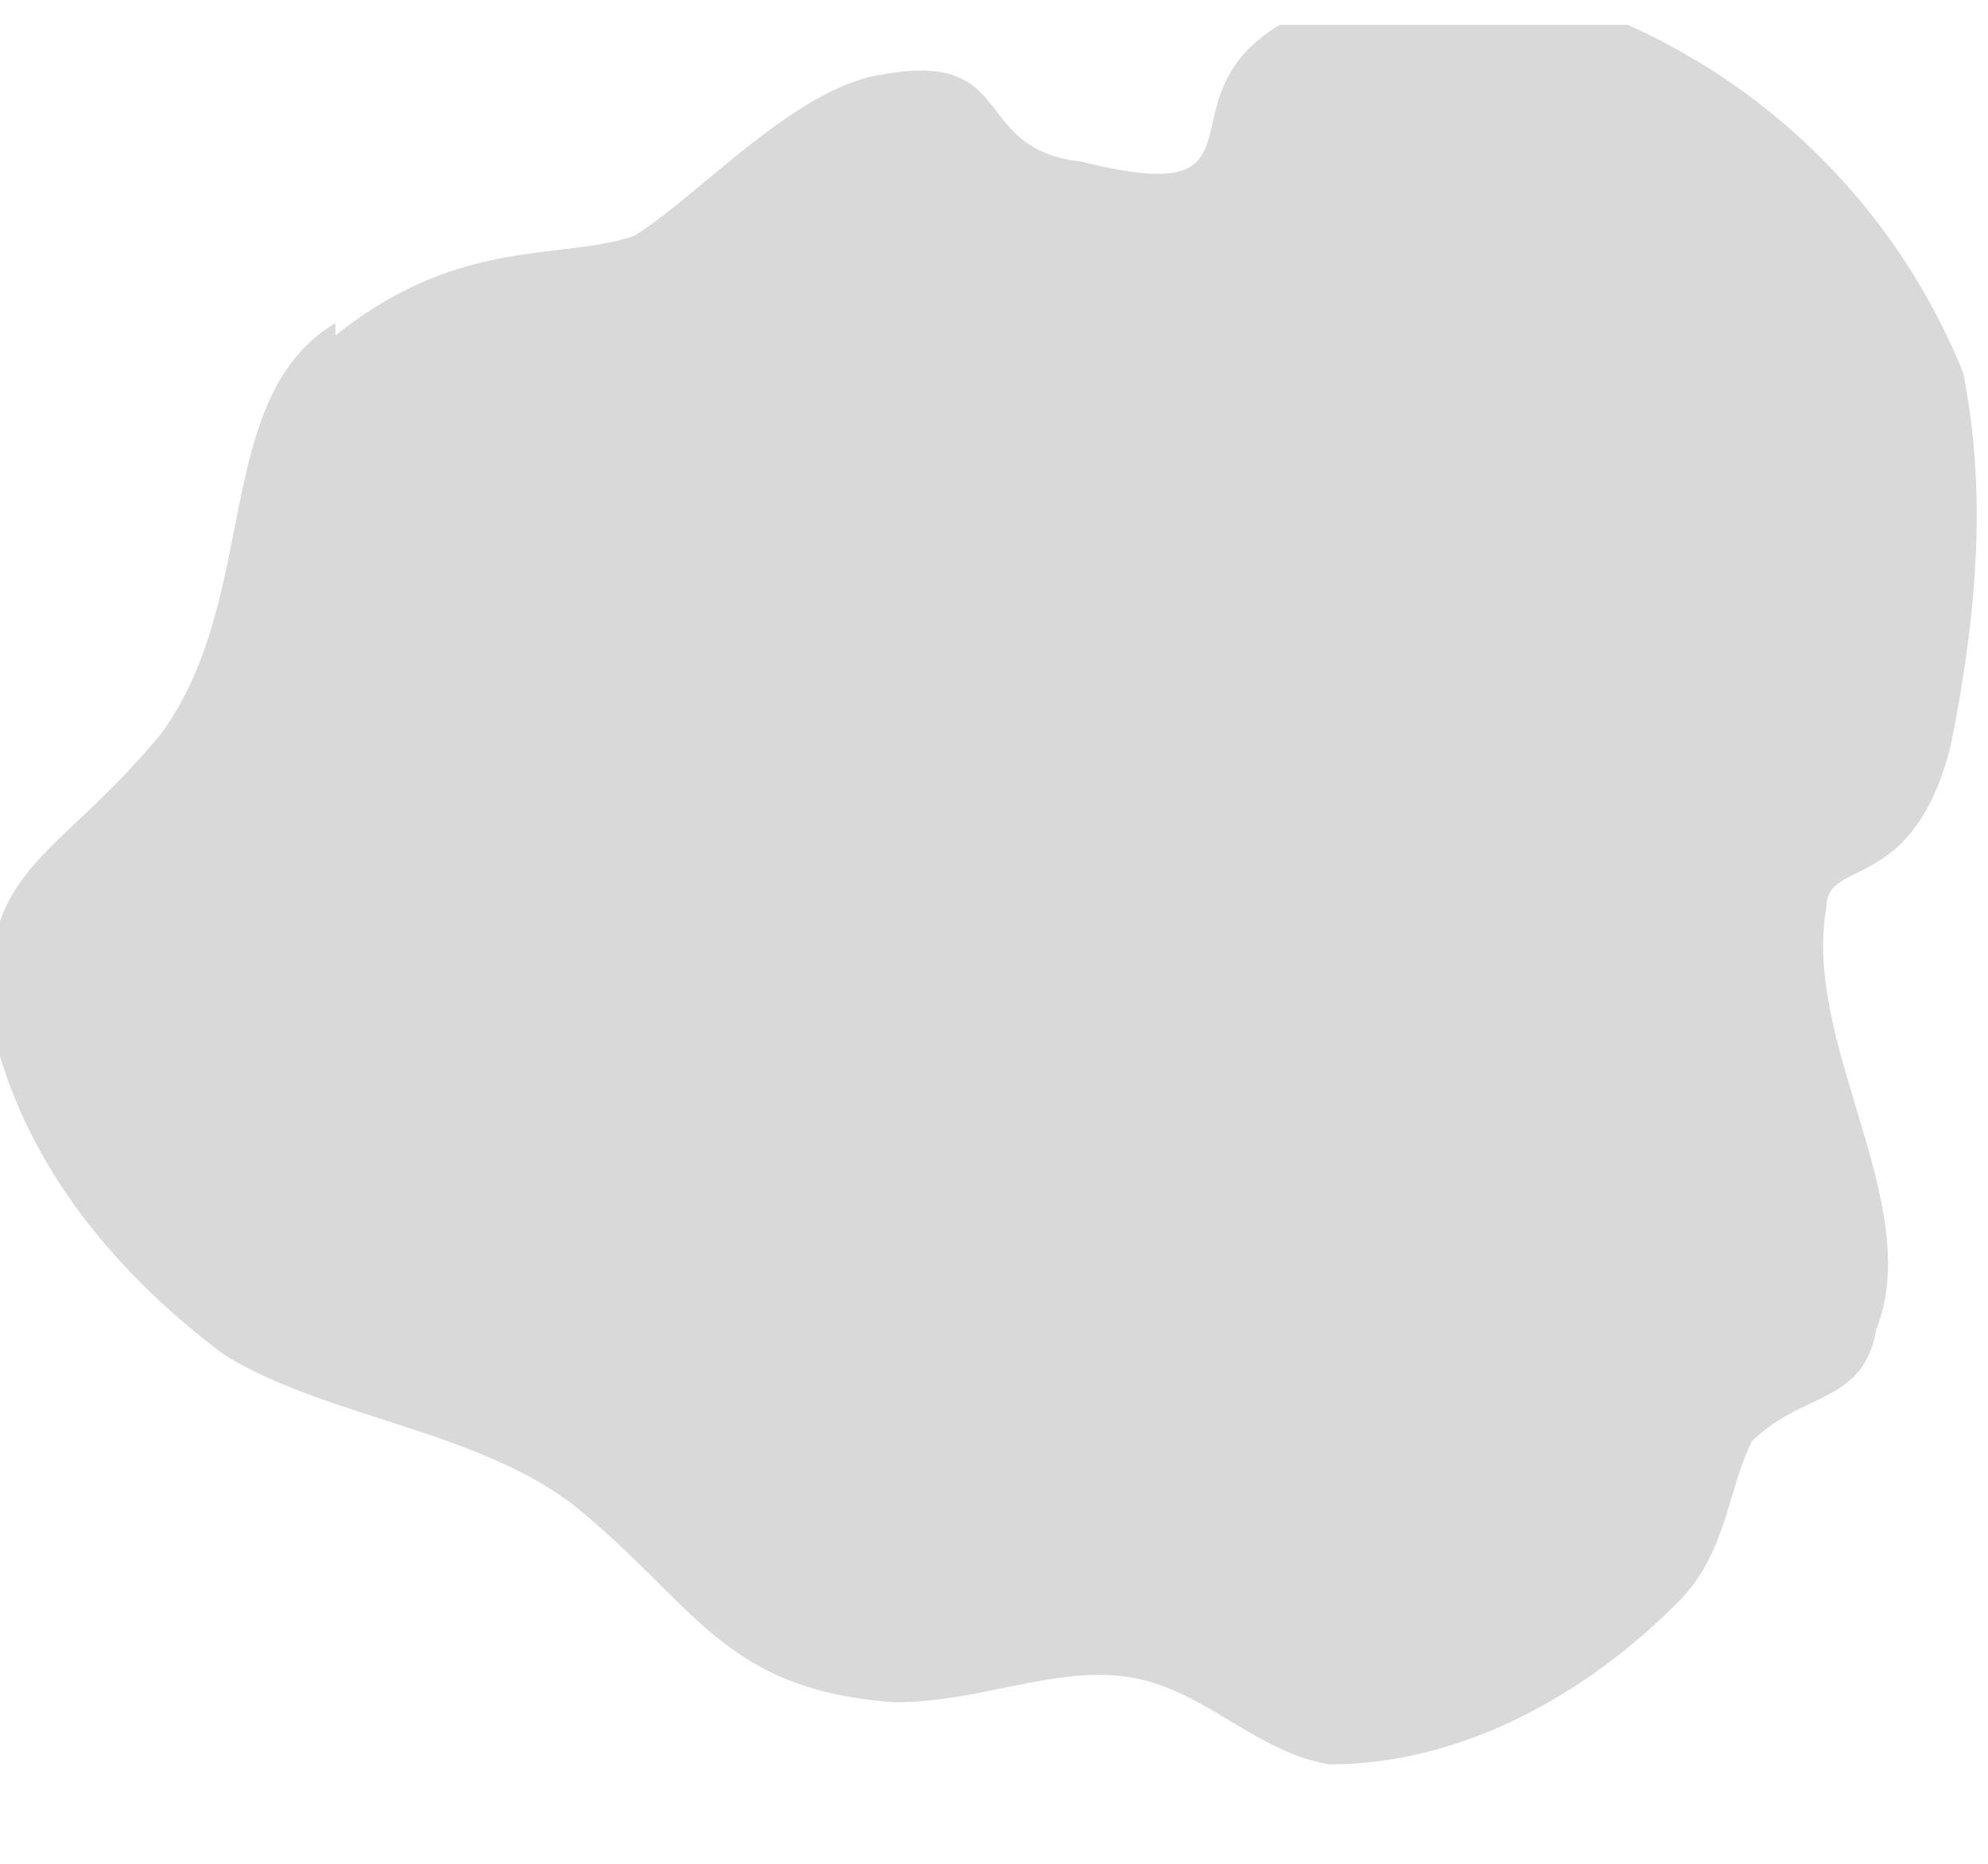
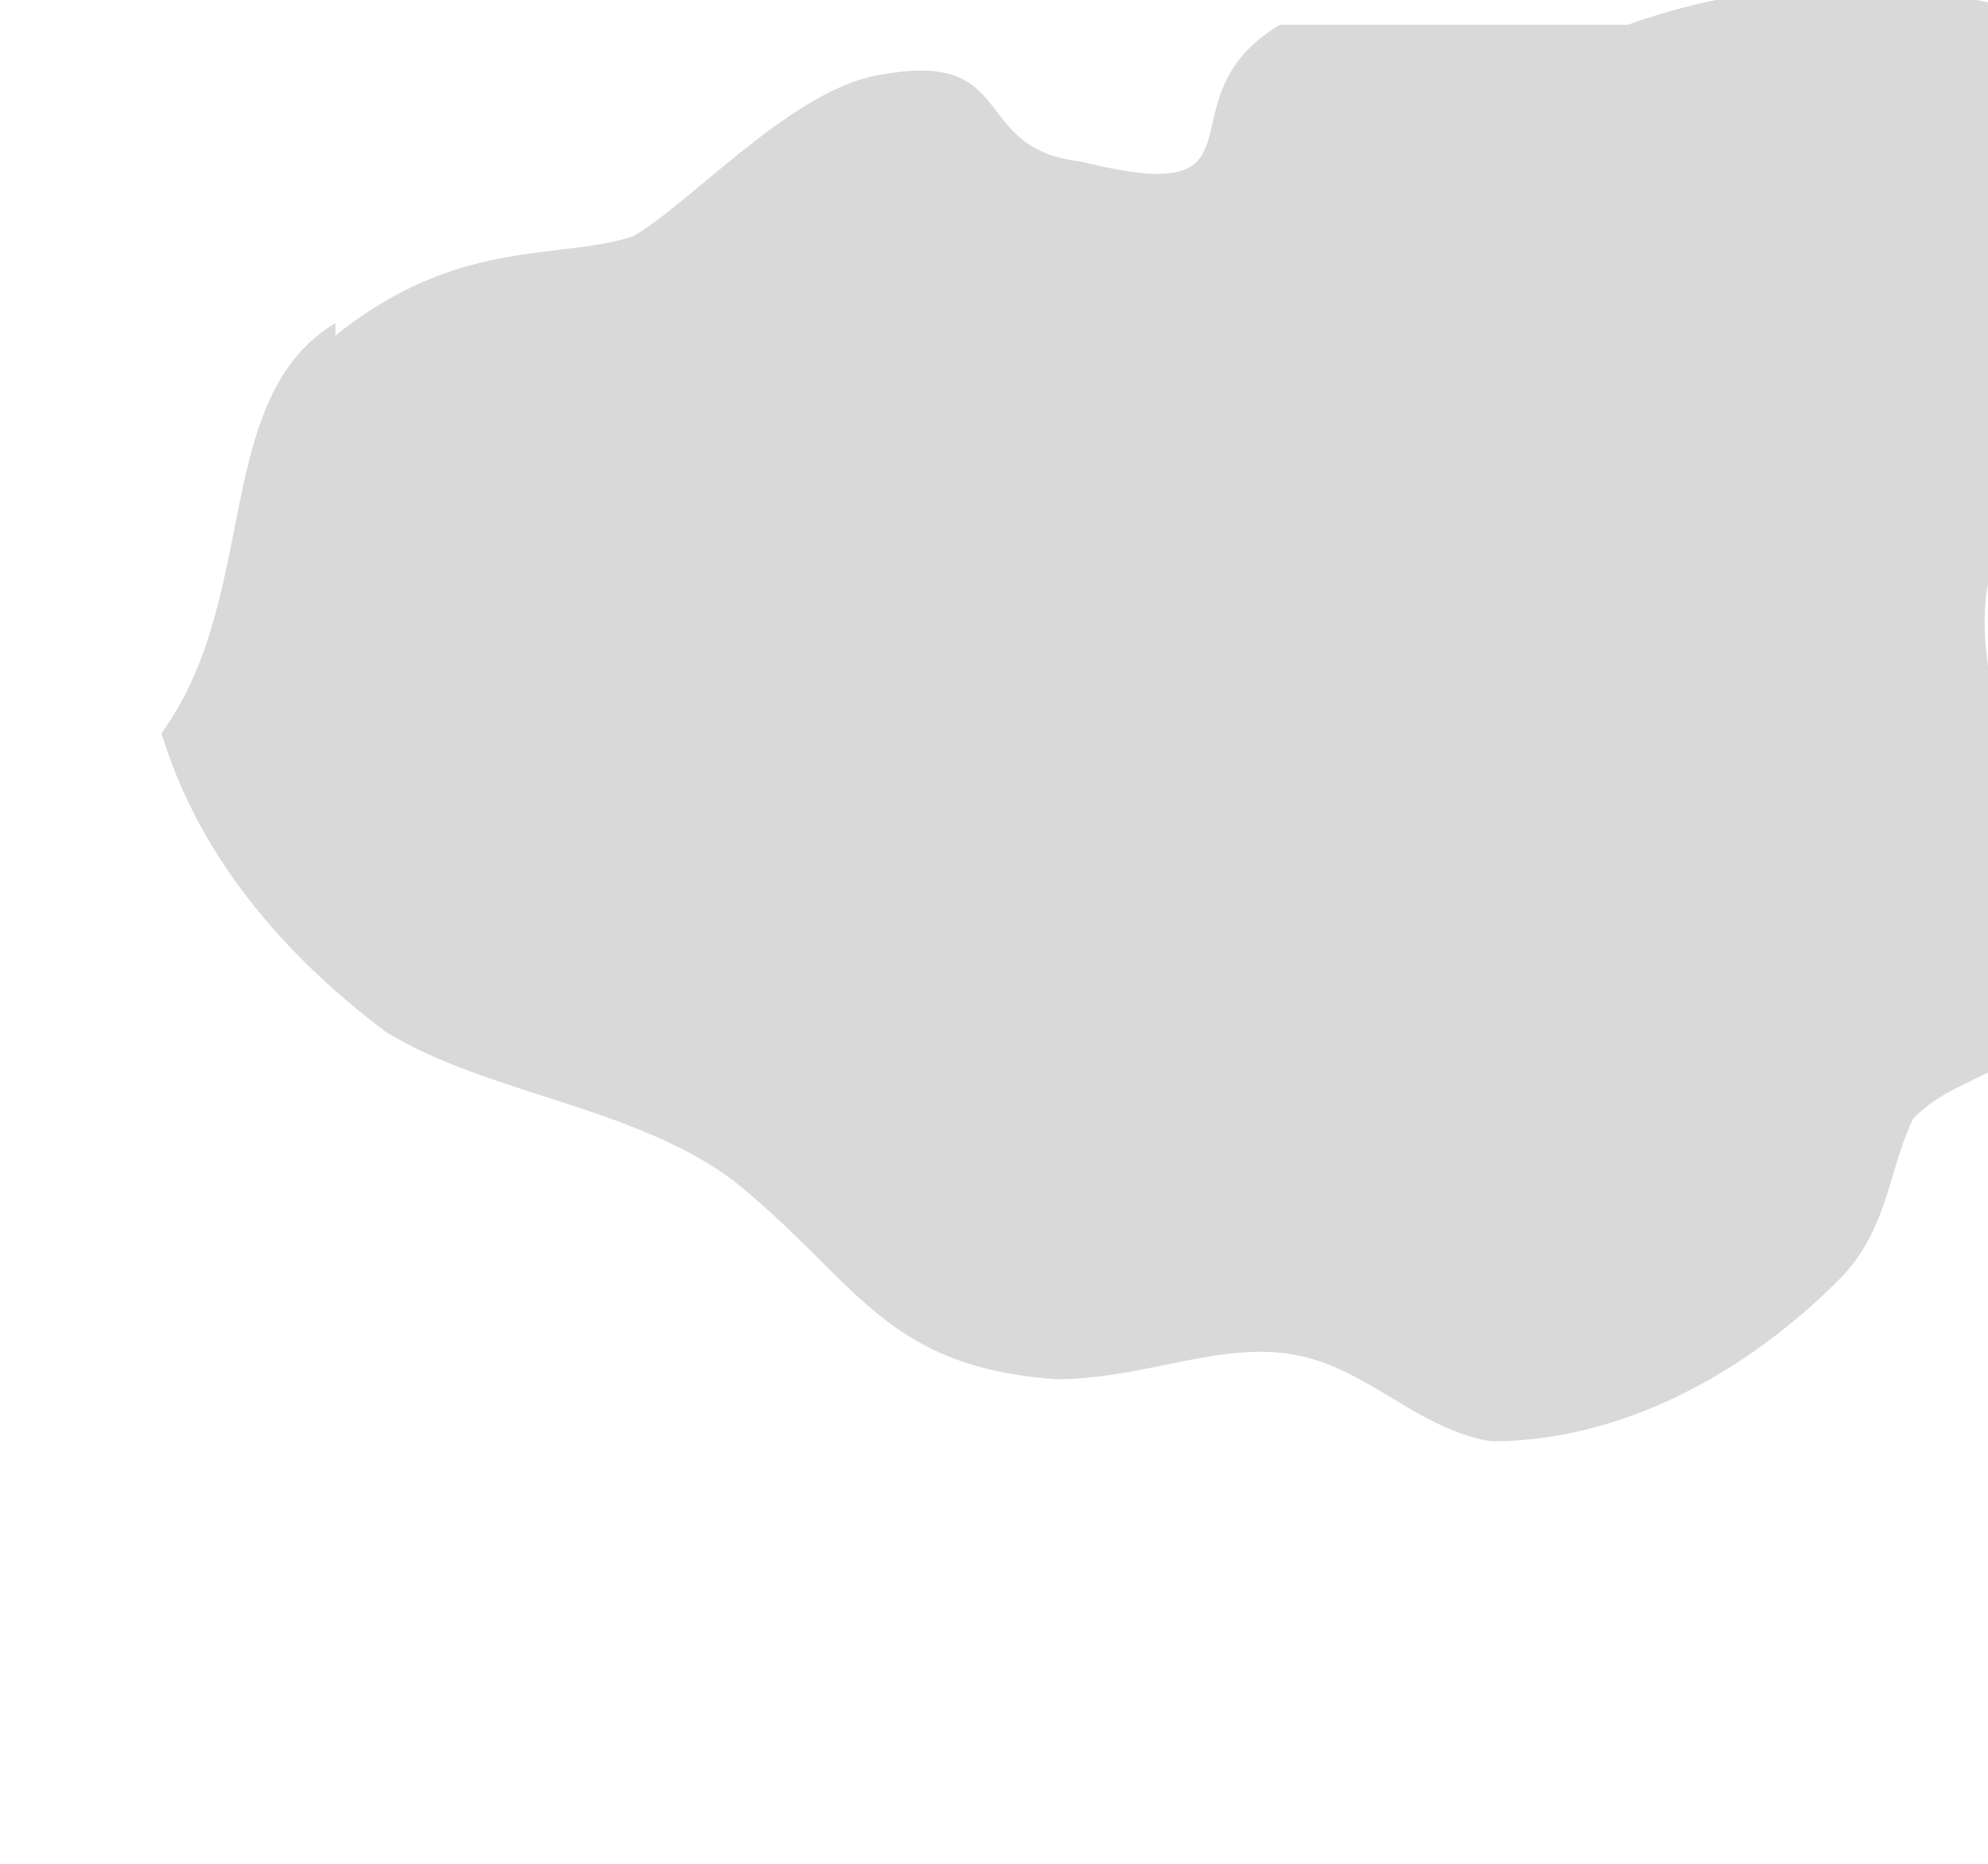
<svg xmlns="http://www.w3.org/2000/svg" width="16" height="15" fill="none">
-   <path d="M2.7 2.6c-1 .6-.6 2.2-1.4 3.3C.4 7-.3 7 0 8.5c.3 1 1 1.8 1.8 2.4.8.5 2 .6 2.8 1.2 1 .8 1.2 1.5 2.6 1.6.7 0 1.3-.3 1.9-.2.6.1 1 .6 1.6.7 1 0 2-.5 2.8-1.3.4-.4.4-.9.6-1.3.4-.4.9-.3 1-.9.4-1-.6-2.3-.4-3.4 0-.4.7-.1 1-1.3.2-1 .3-2 .1-3A5.2 5.2 0 0 0 13.1.2h-2.8c-1 .6 0 1.5-1.6 1.1-.9-.1-.5-.9-1.6-.7-.7.1-1.5 1-2 1.3-.6.2-1.4 0-2.4.8Z" fill="#D9D9D9" />
+   <path d="M2.7 2.6c-1 .6-.6 2.2-1.4 3.3c.3 1 1 1.8 1.8 2.4.8.5 2 .6 2.8 1.2 1 .8 1.2 1.5 2.6 1.6.7 0 1.3-.3 1.9-.2.6.1 1 .6 1.6.7 1 0 2-.5 2.8-1.3.4-.4.4-.9.6-1.3.4-.4.9-.3 1-.9.4-1-.6-2.3-.4-3.4 0-.4.7-.1 1-1.3.2-1 .3-2 .1-3A5.2 5.2 0 0 0 13.1.2h-2.8c-1 .6 0 1.5-1.6 1.1-.9-.1-.5-.9-1.6-.7-.7.1-1.5 1-2 1.3-.6.2-1.4 0-2.4.8Z" fill="#D9D9D9" />
</svg>